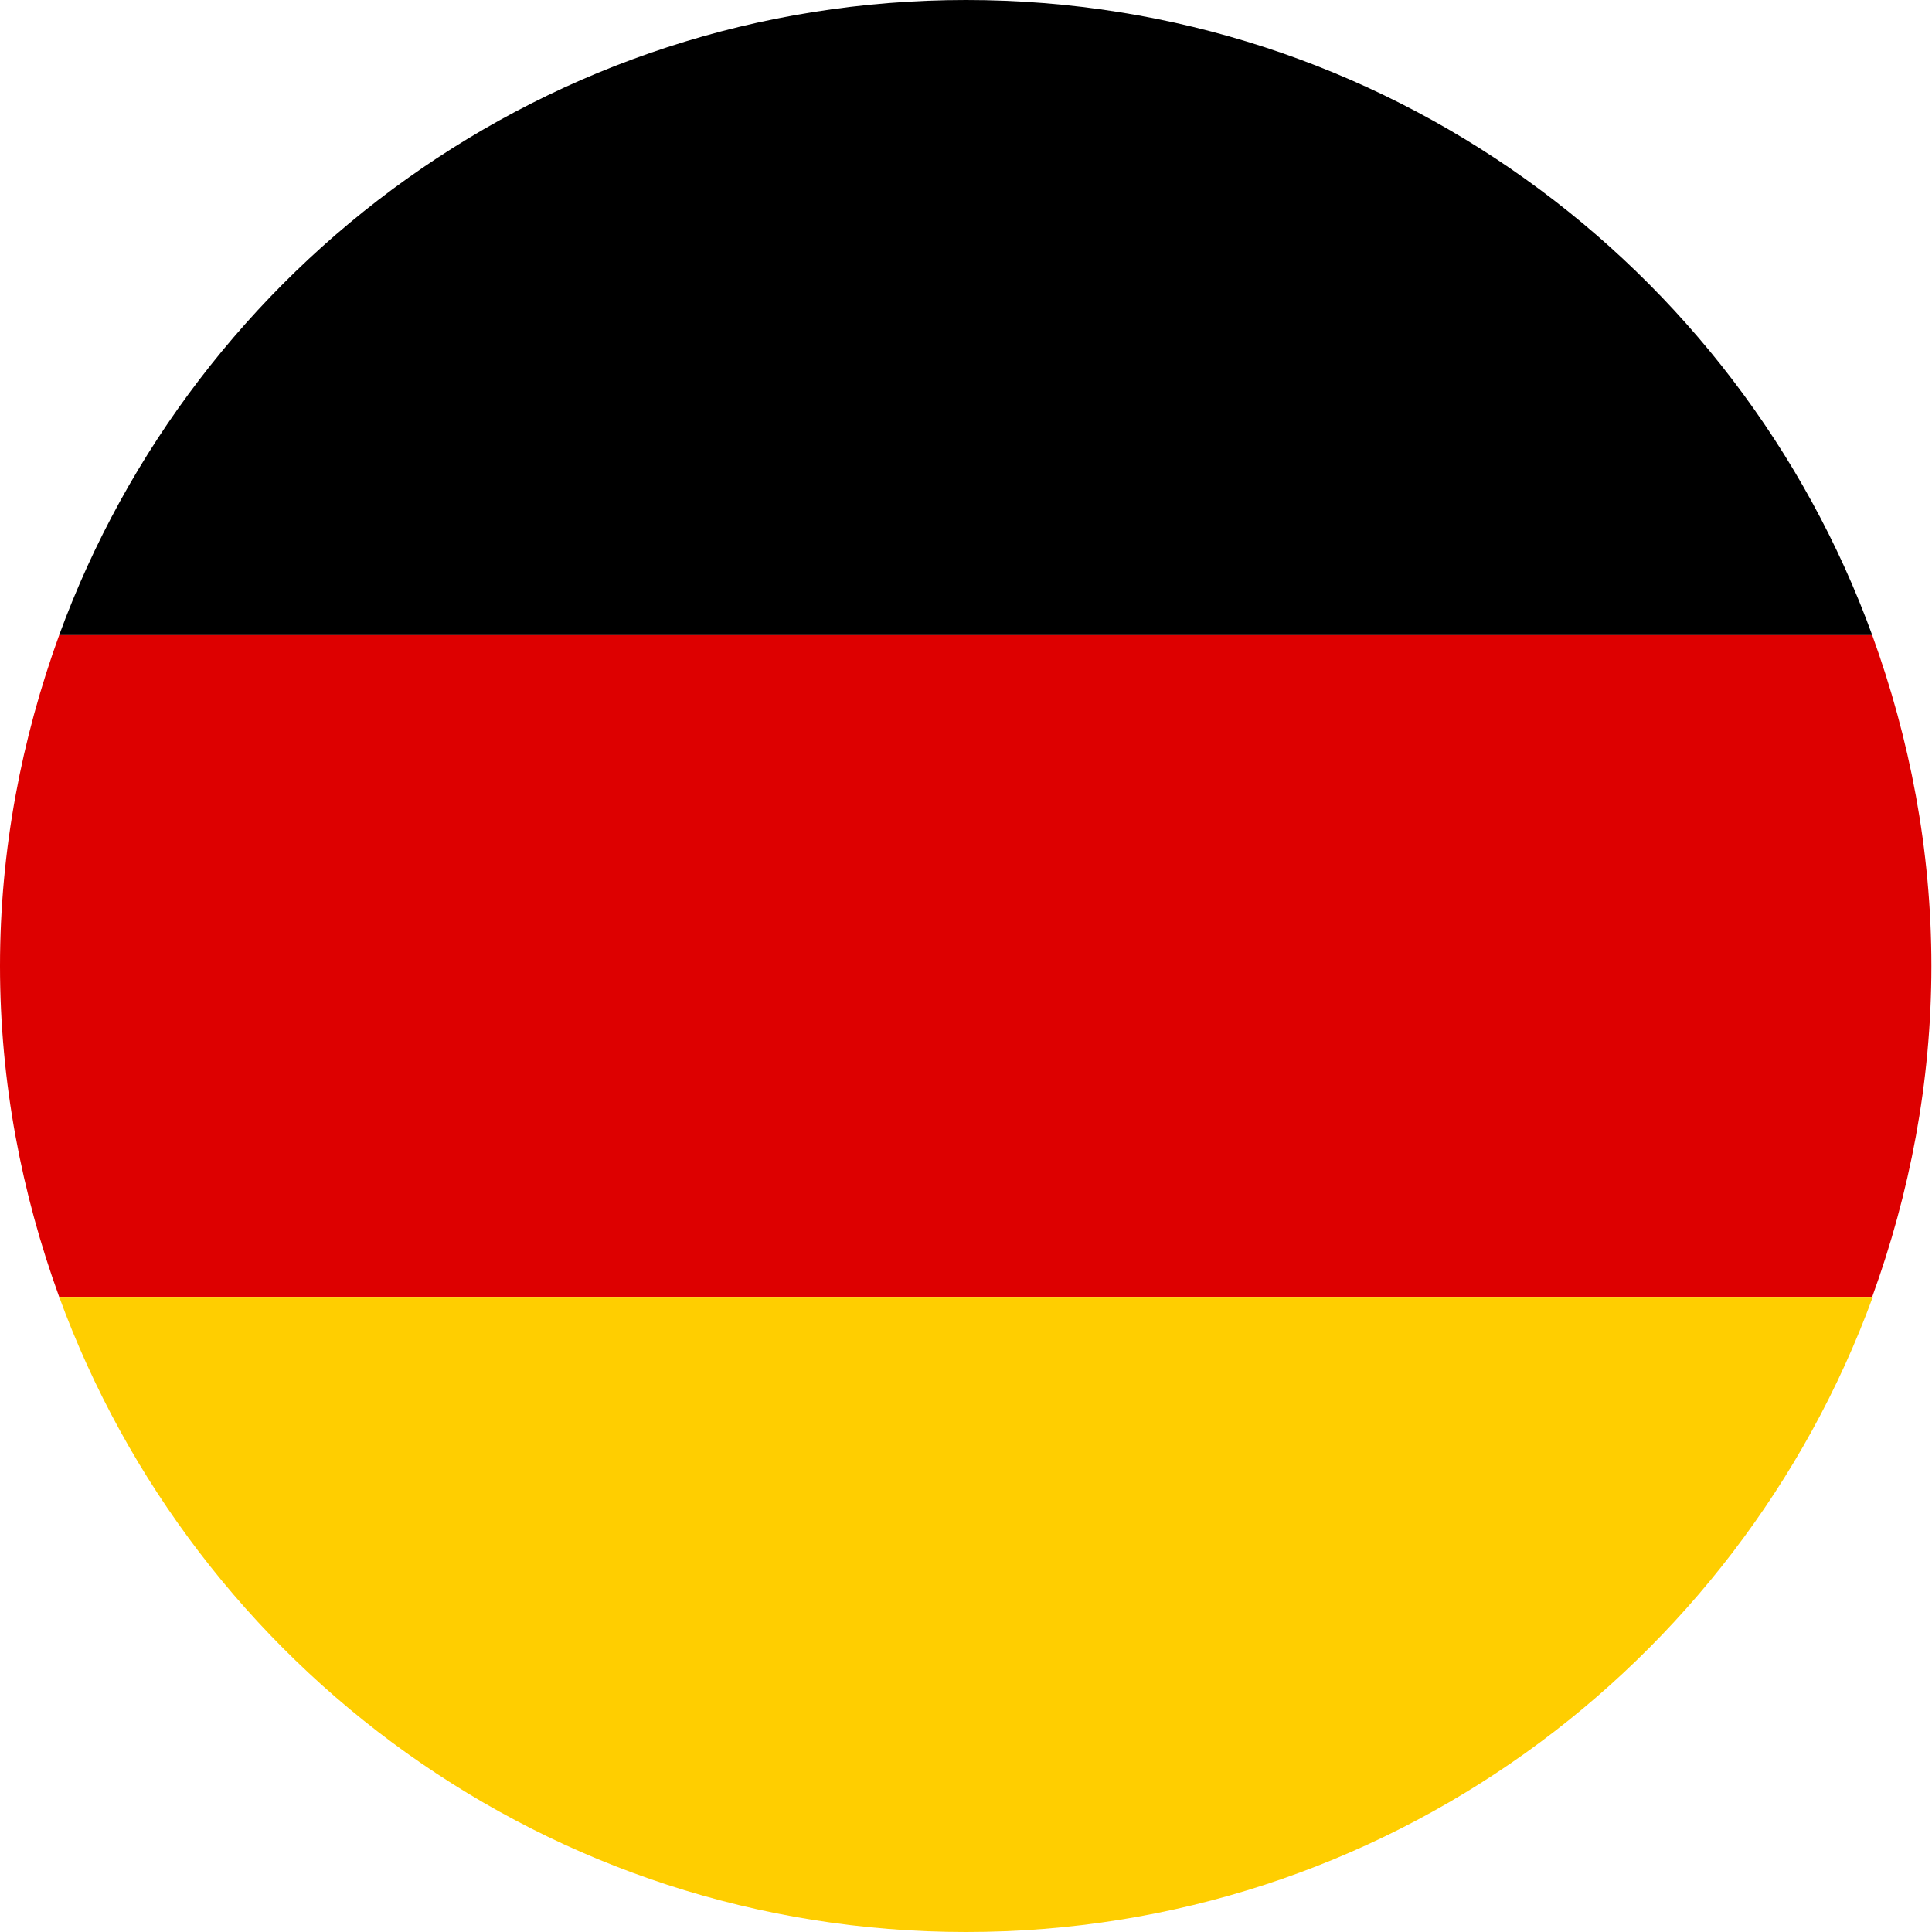
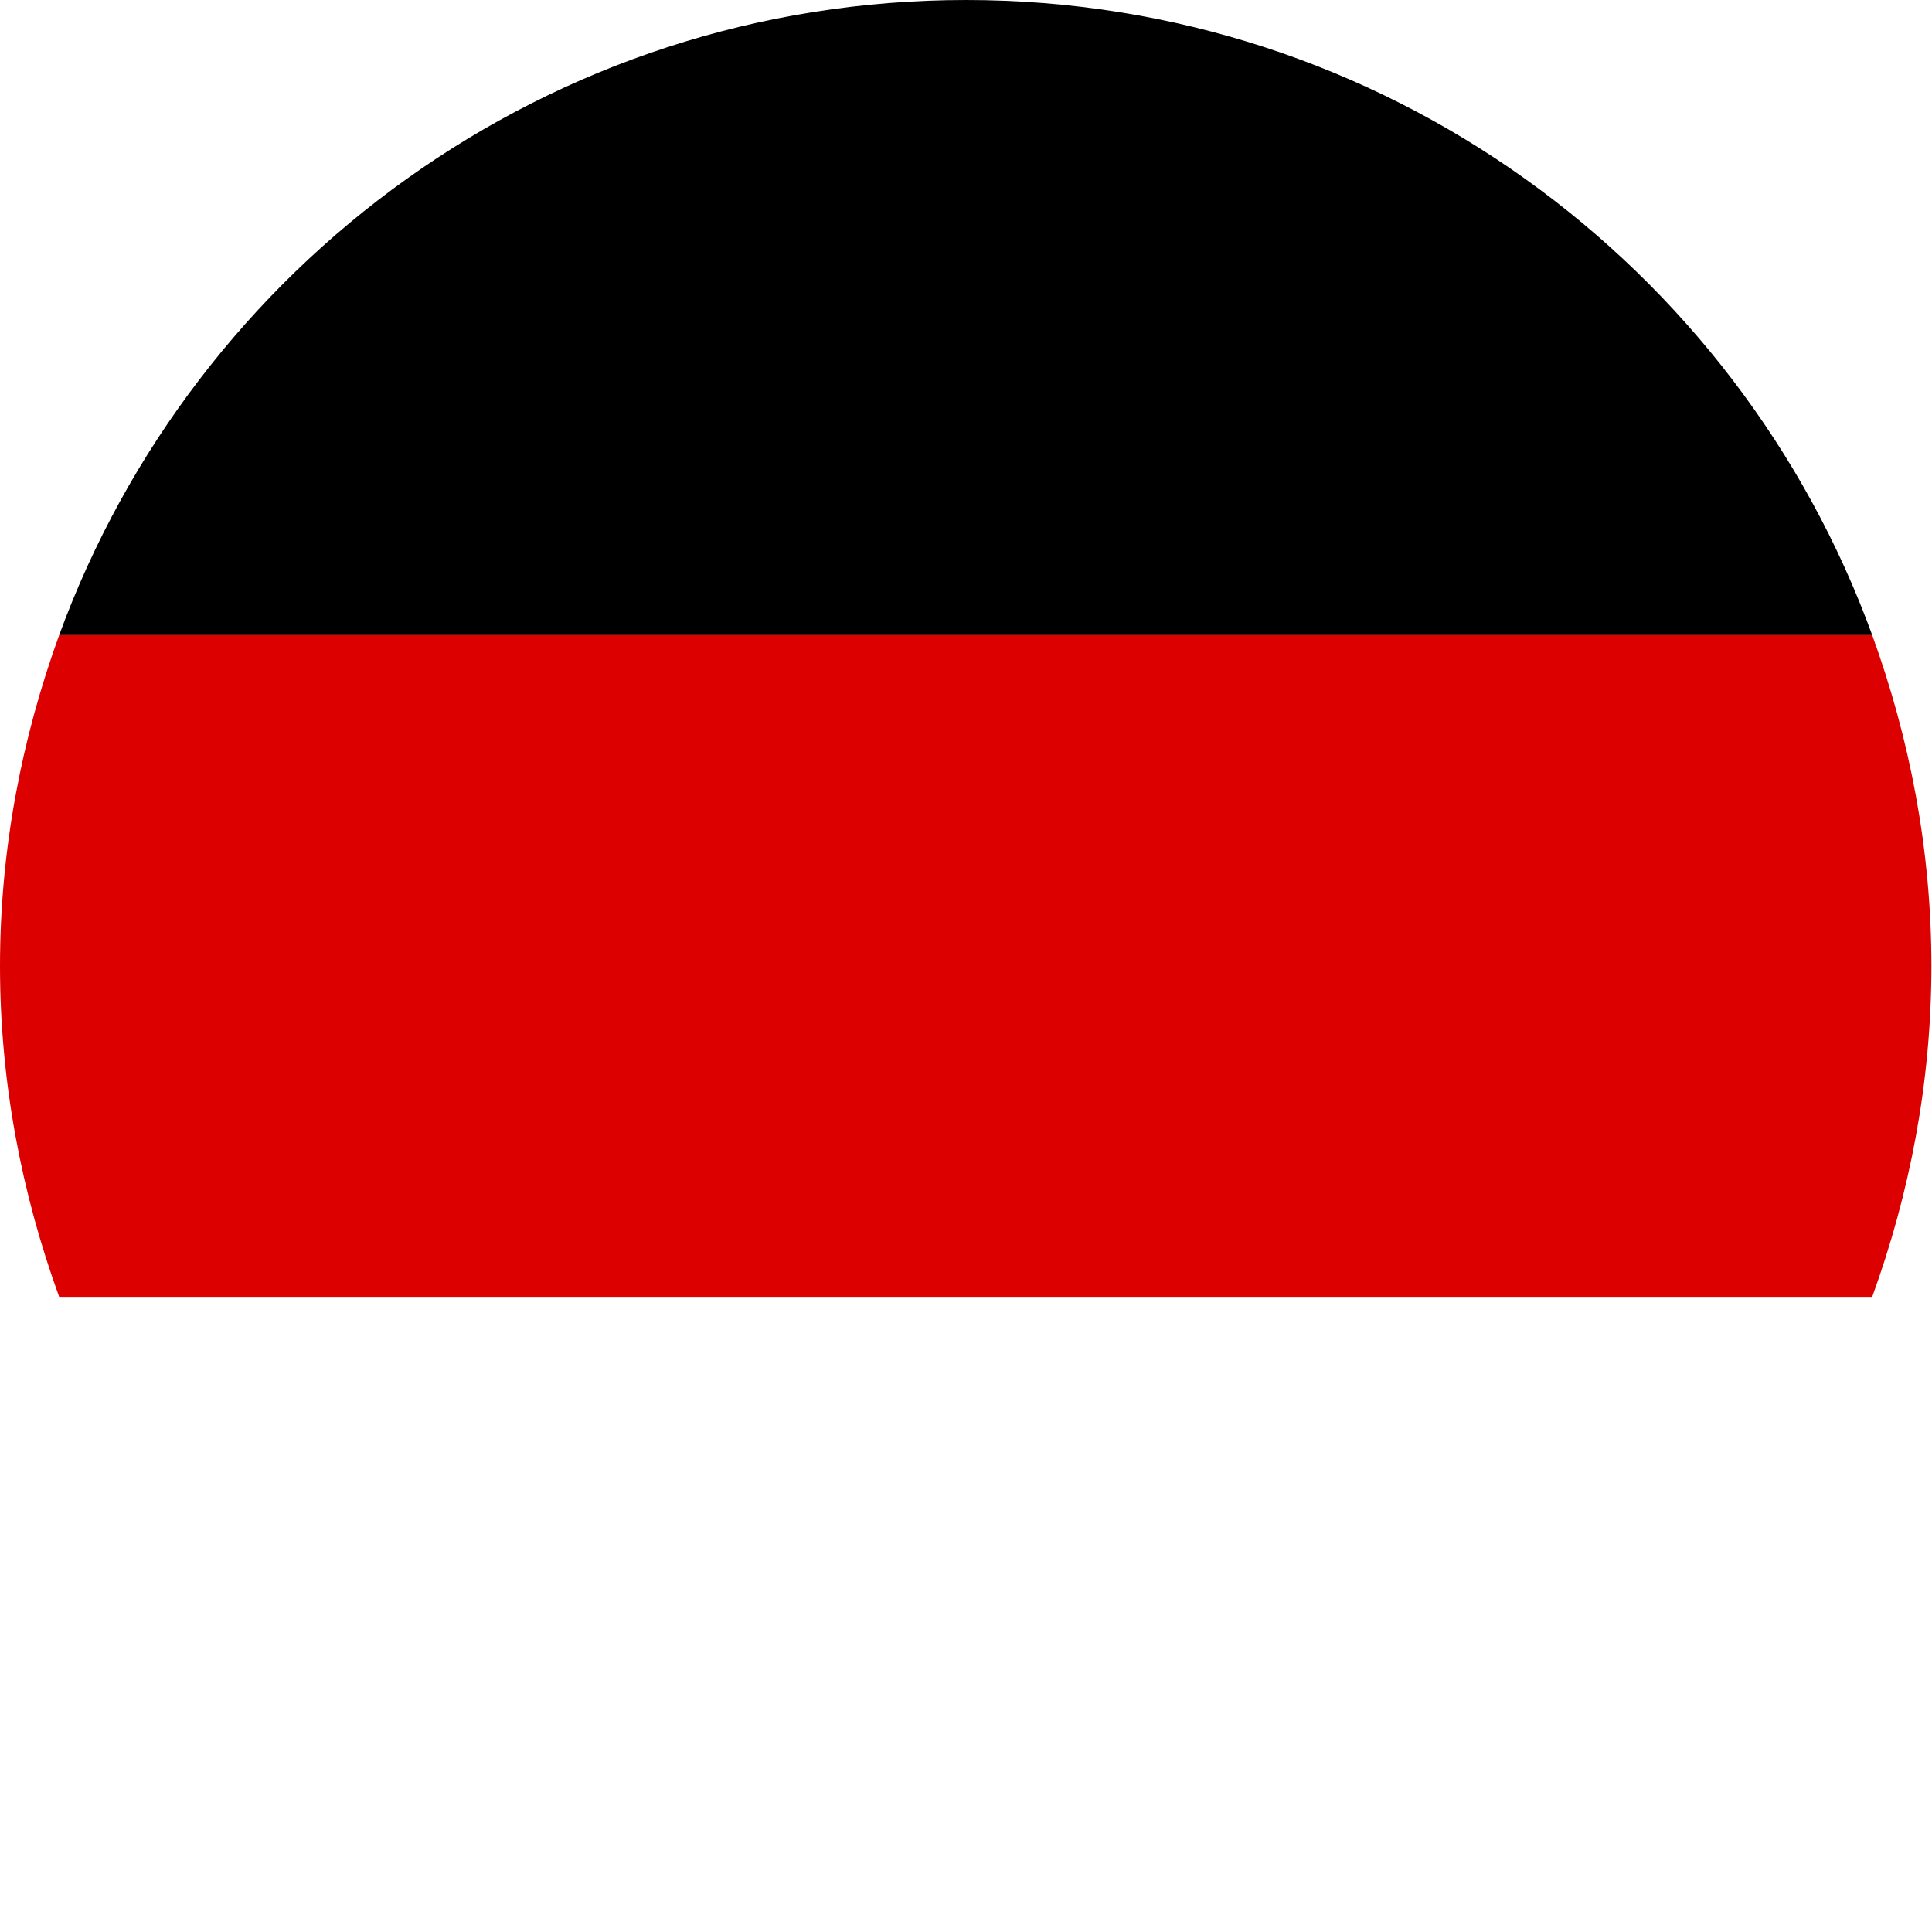
<svg xmlns="http://www.w3.org/2000/svg" id="Layer_2" viewBox="0 0 32 32">
  <defs>
    <style>.cls-1{fill:#000;}.cls-1,.cls-2,.cls-3{stroke-width:0px;}.cls-2{fill:#d00;}.cls-3{fill:#ffce00;}</style>
  </defs>
  <g id="Layer_1-2">
    <path class="cls-1" d="M16,0C9.09,0,3.22,4.39.98,10.52h30.03C28.78,4.39,22.91,0,16,0Z" />
    <path class="cls-2" d="M31.02,10.52H.98c-.62,1.71-.98,3.55-.98,5.48s.36,3.77.98,5.48h30.03c.62-1.71.98-3.55.98-5.48s-.36-3.77-.98-5.48Z" />
-     <path class="cls-3" d="M.98,21.48c2.24,6.13,8.11,10.52,15.02,10.52s12.78-4.39,15.02-10.52H.98Z" />
  </g>
</svg>